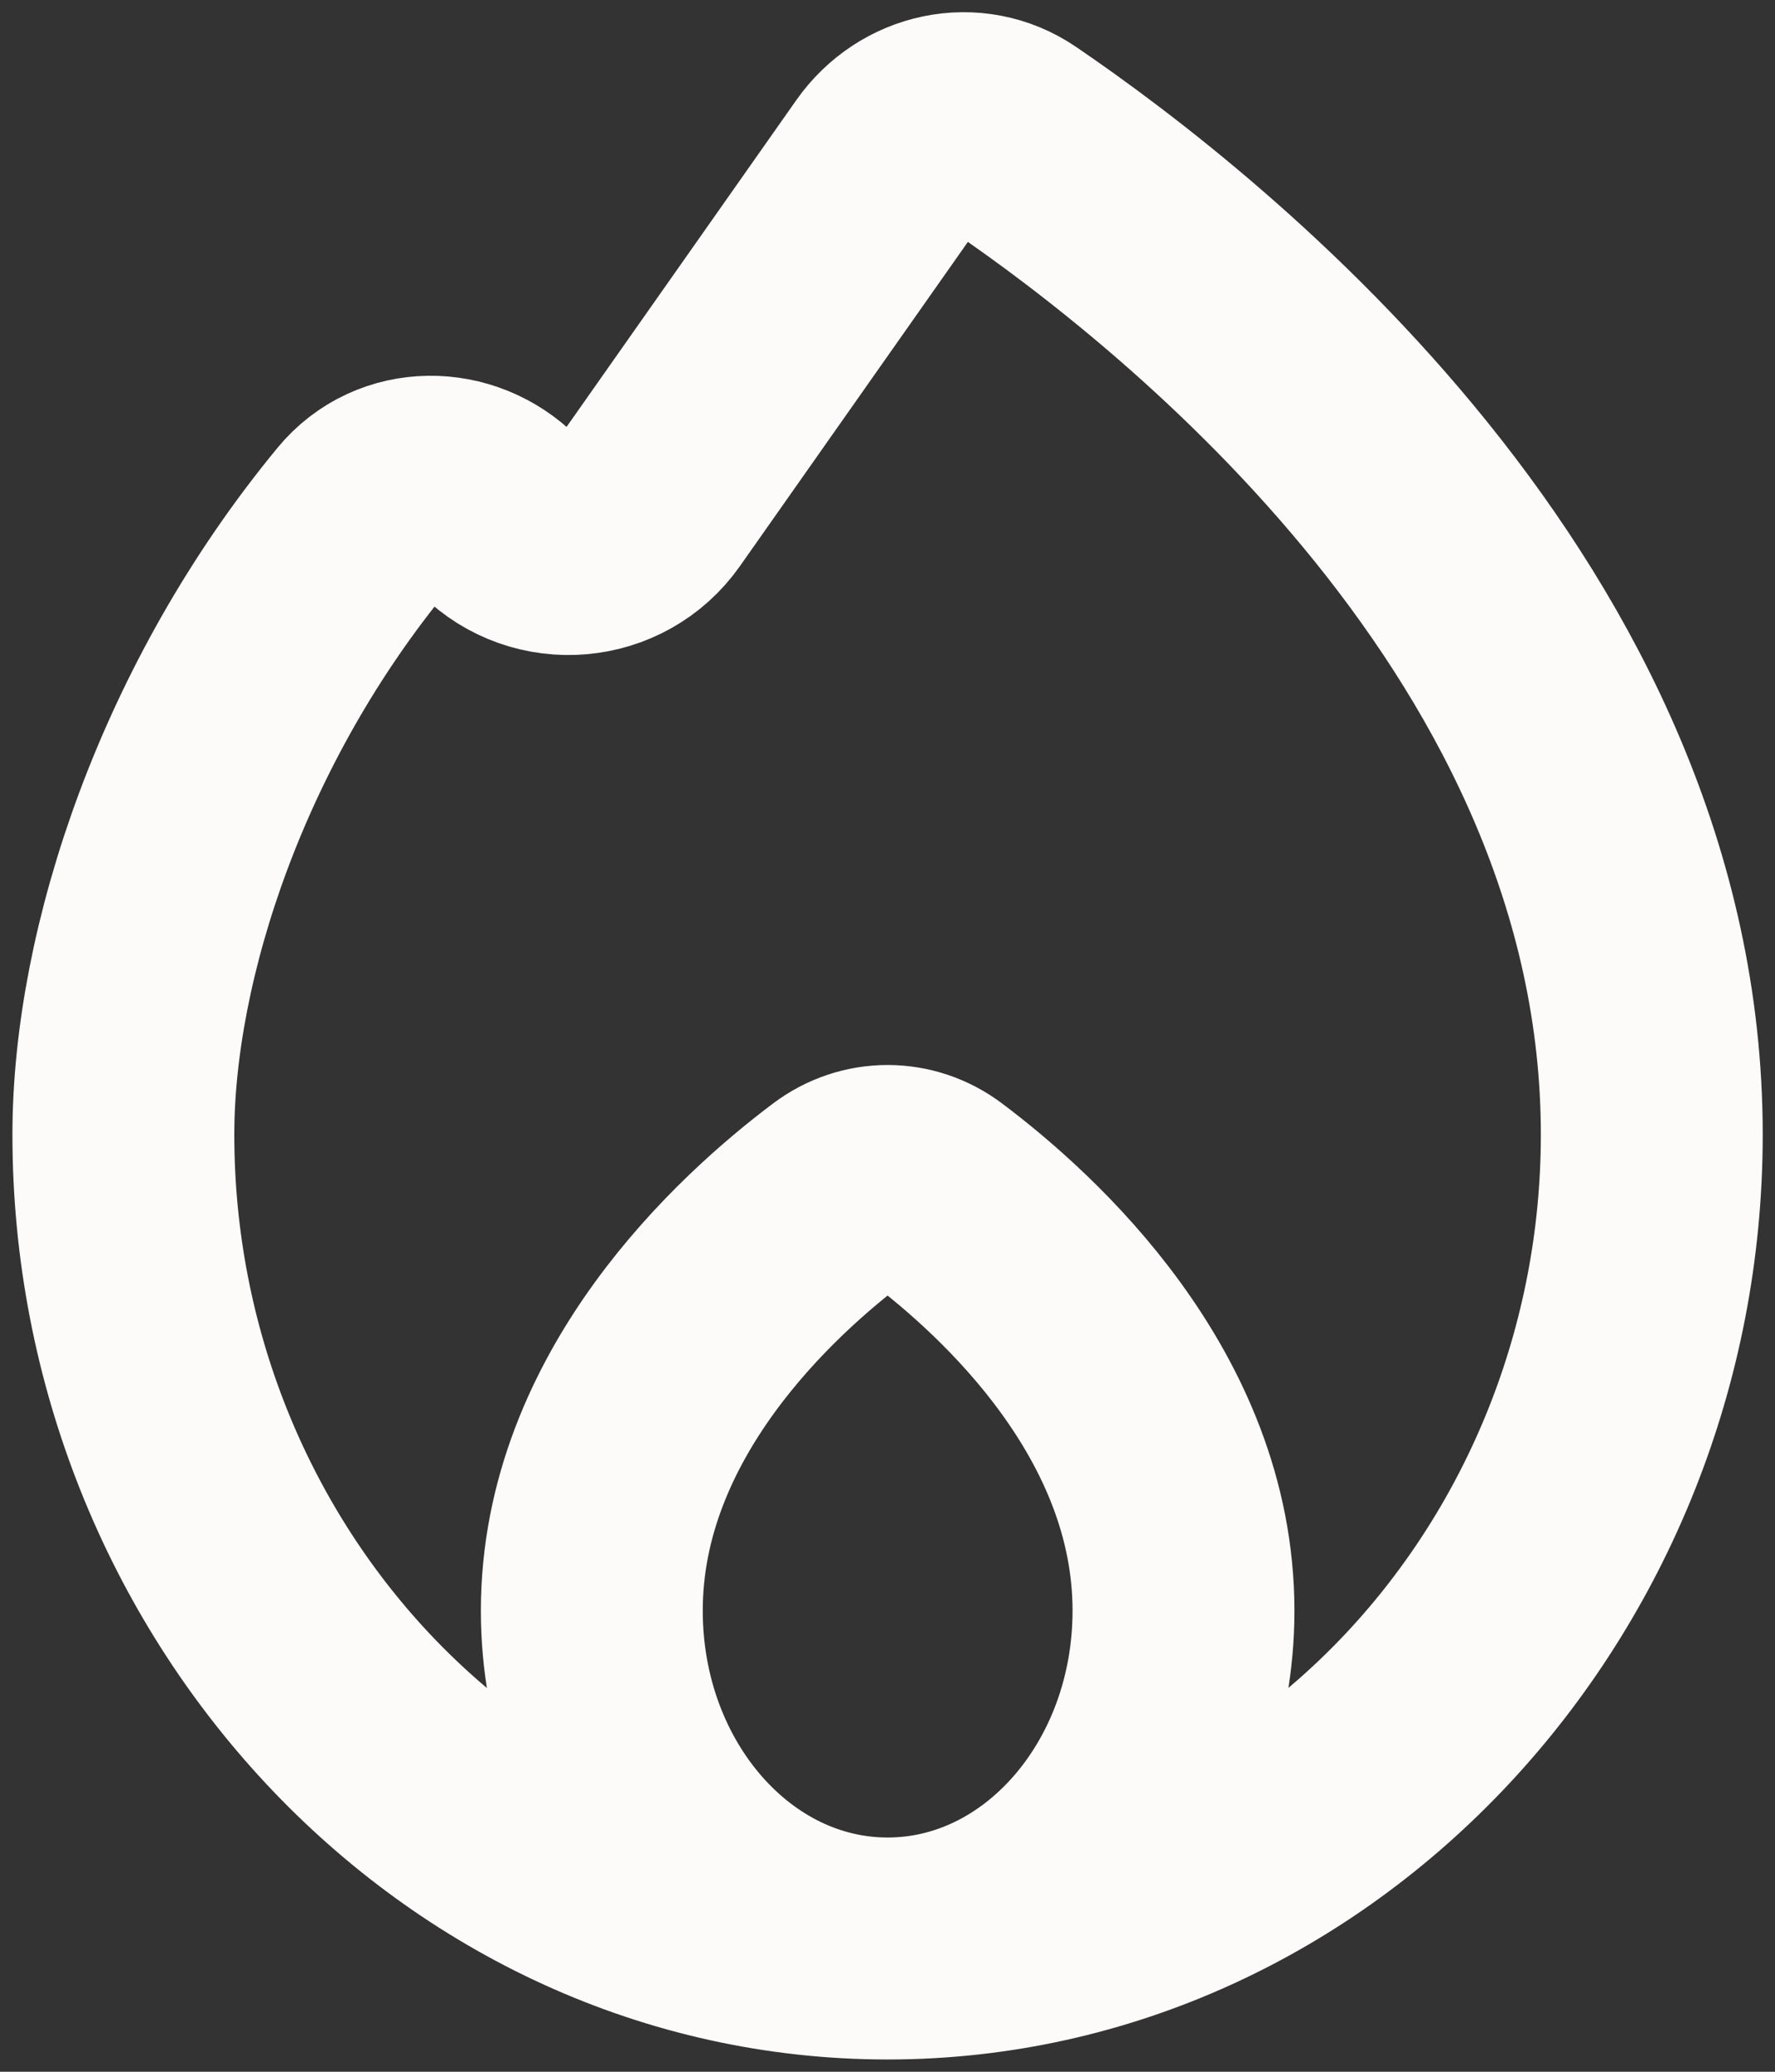
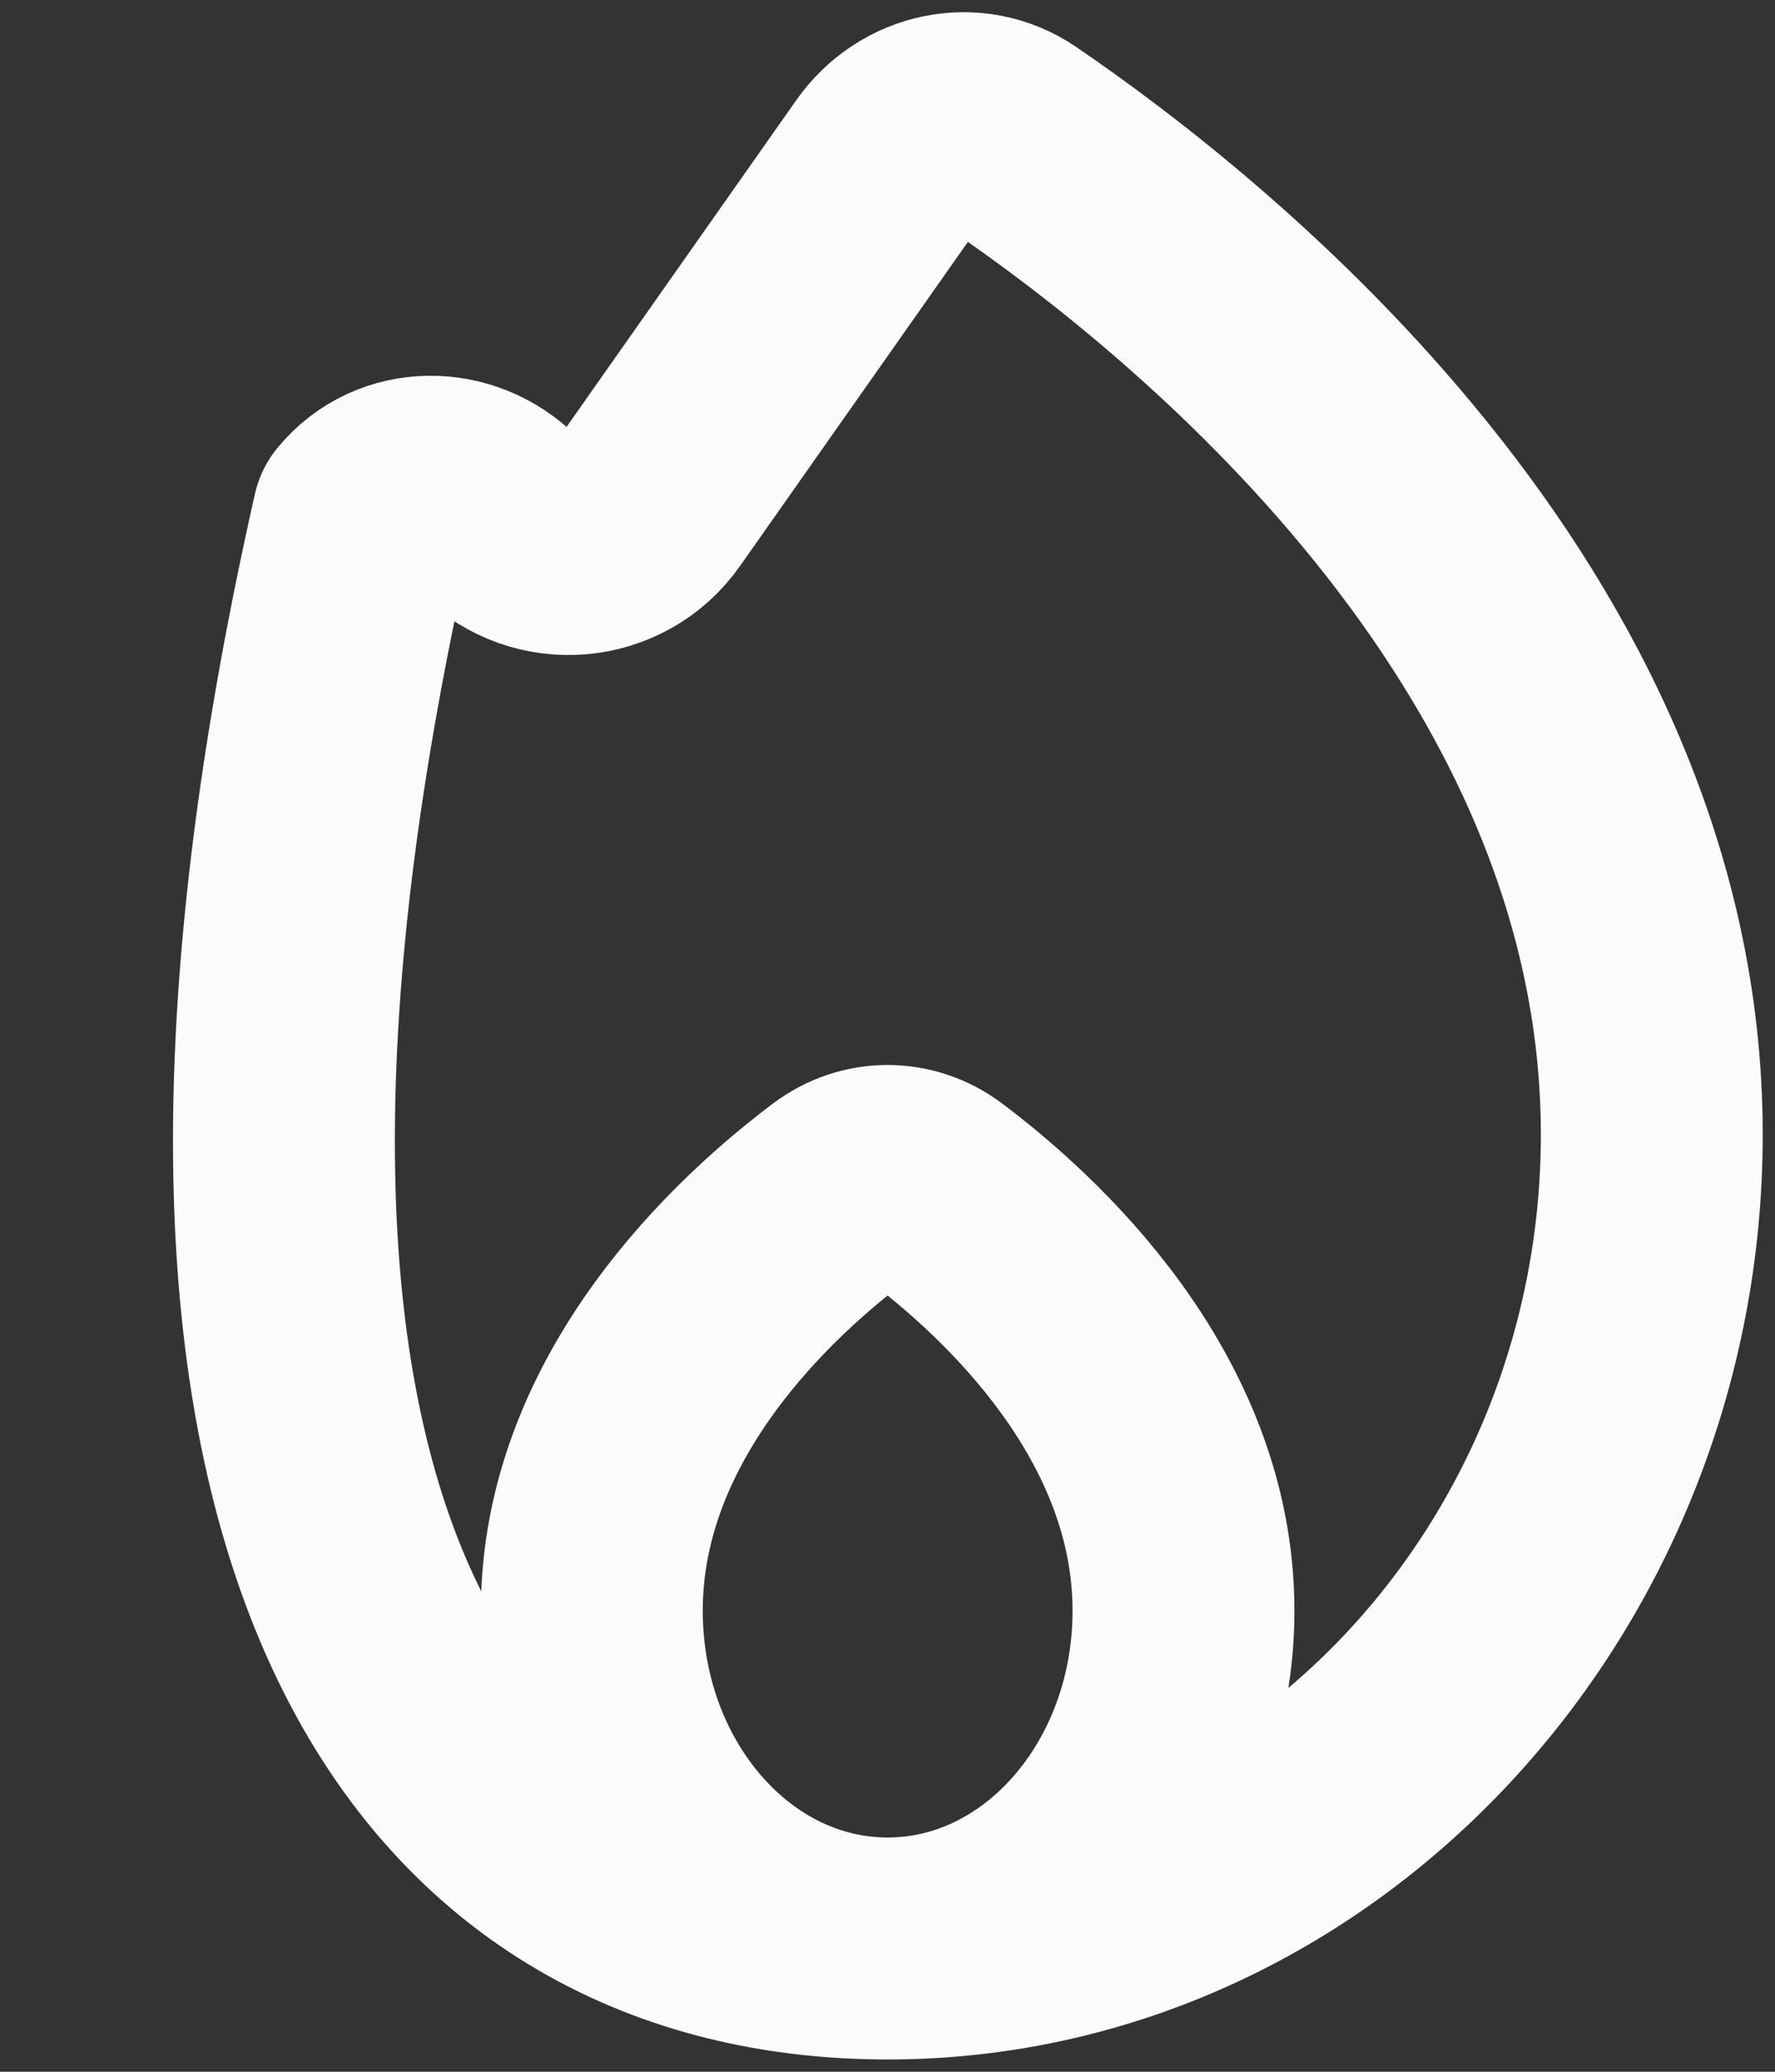
<svg xmlns="http://www.w3.org/2000/svg" width="12" height="14" viewBox="0 0 12 14" fill="none">
  <rect x="0" y="0" width="12" height="14" fill="#333333" stroke="none" />
-   <path d="M6.001 13.167C8.854 13.167 11.167 10.667 11.167 7.667C11.167 4.222 8.092 1.781 6.853 0.937C6.569 0.744 6.194 0.828 5.997 1.108L4.389 3.394C4.151 3.732 3.665 3.773 3.372 3.482C3.112 3.223 2.688 3.22 2.455 3.503C1.374 4.812 0.834 6.441 0.834 7.667C0.834 10.667 3.147 13.167 6.001 13.167ZM6.001 13.167C7.105 13.167 8.001 12.145 8.001 10.884C8.001 9.495 6.892 8.483 6.325 8.057C6.131 7.91 5.87 7.91 5.676 8.057C5.109 8.483 4.001 9.495 4.001 10.884C4.001 12.145 4.896 13.167 6.001 13.167Z" stroke="#FCFBFA" stroke-width="1.5" stroke-linejoin="round" />
+   <path d="M6.001 13.167C8.854 13.167 11.167 10.667 11.167 7.667C11.167 4.222 8.092 1.781 6.853 0.937C6.569 0.744 6.194 0.828 5.997 1.108L4.389 3.394C4.151 3.732 3.665 3.773 3.372 3.482C3.112 3.223 2.688 3.22 2.455 3.503C0.834 10.667 3.147 13.167 6.001 13.167ZM6.001 13.167C7.105 13.167 8.001 12.145 8.001 10.884C8.001 9.495 6.892 8.483 6.325 8.057C6.131 7.91 5.87 7.91 5.676 8.057C5.109 8.483 4.001 9.495 4.001 10.884C4.001 12.145 4.896 13.167 6.001 13.167Z" stroke="#FCFBFA" stroke-width="1.5" stroke-linejoin="round" />
</svg>